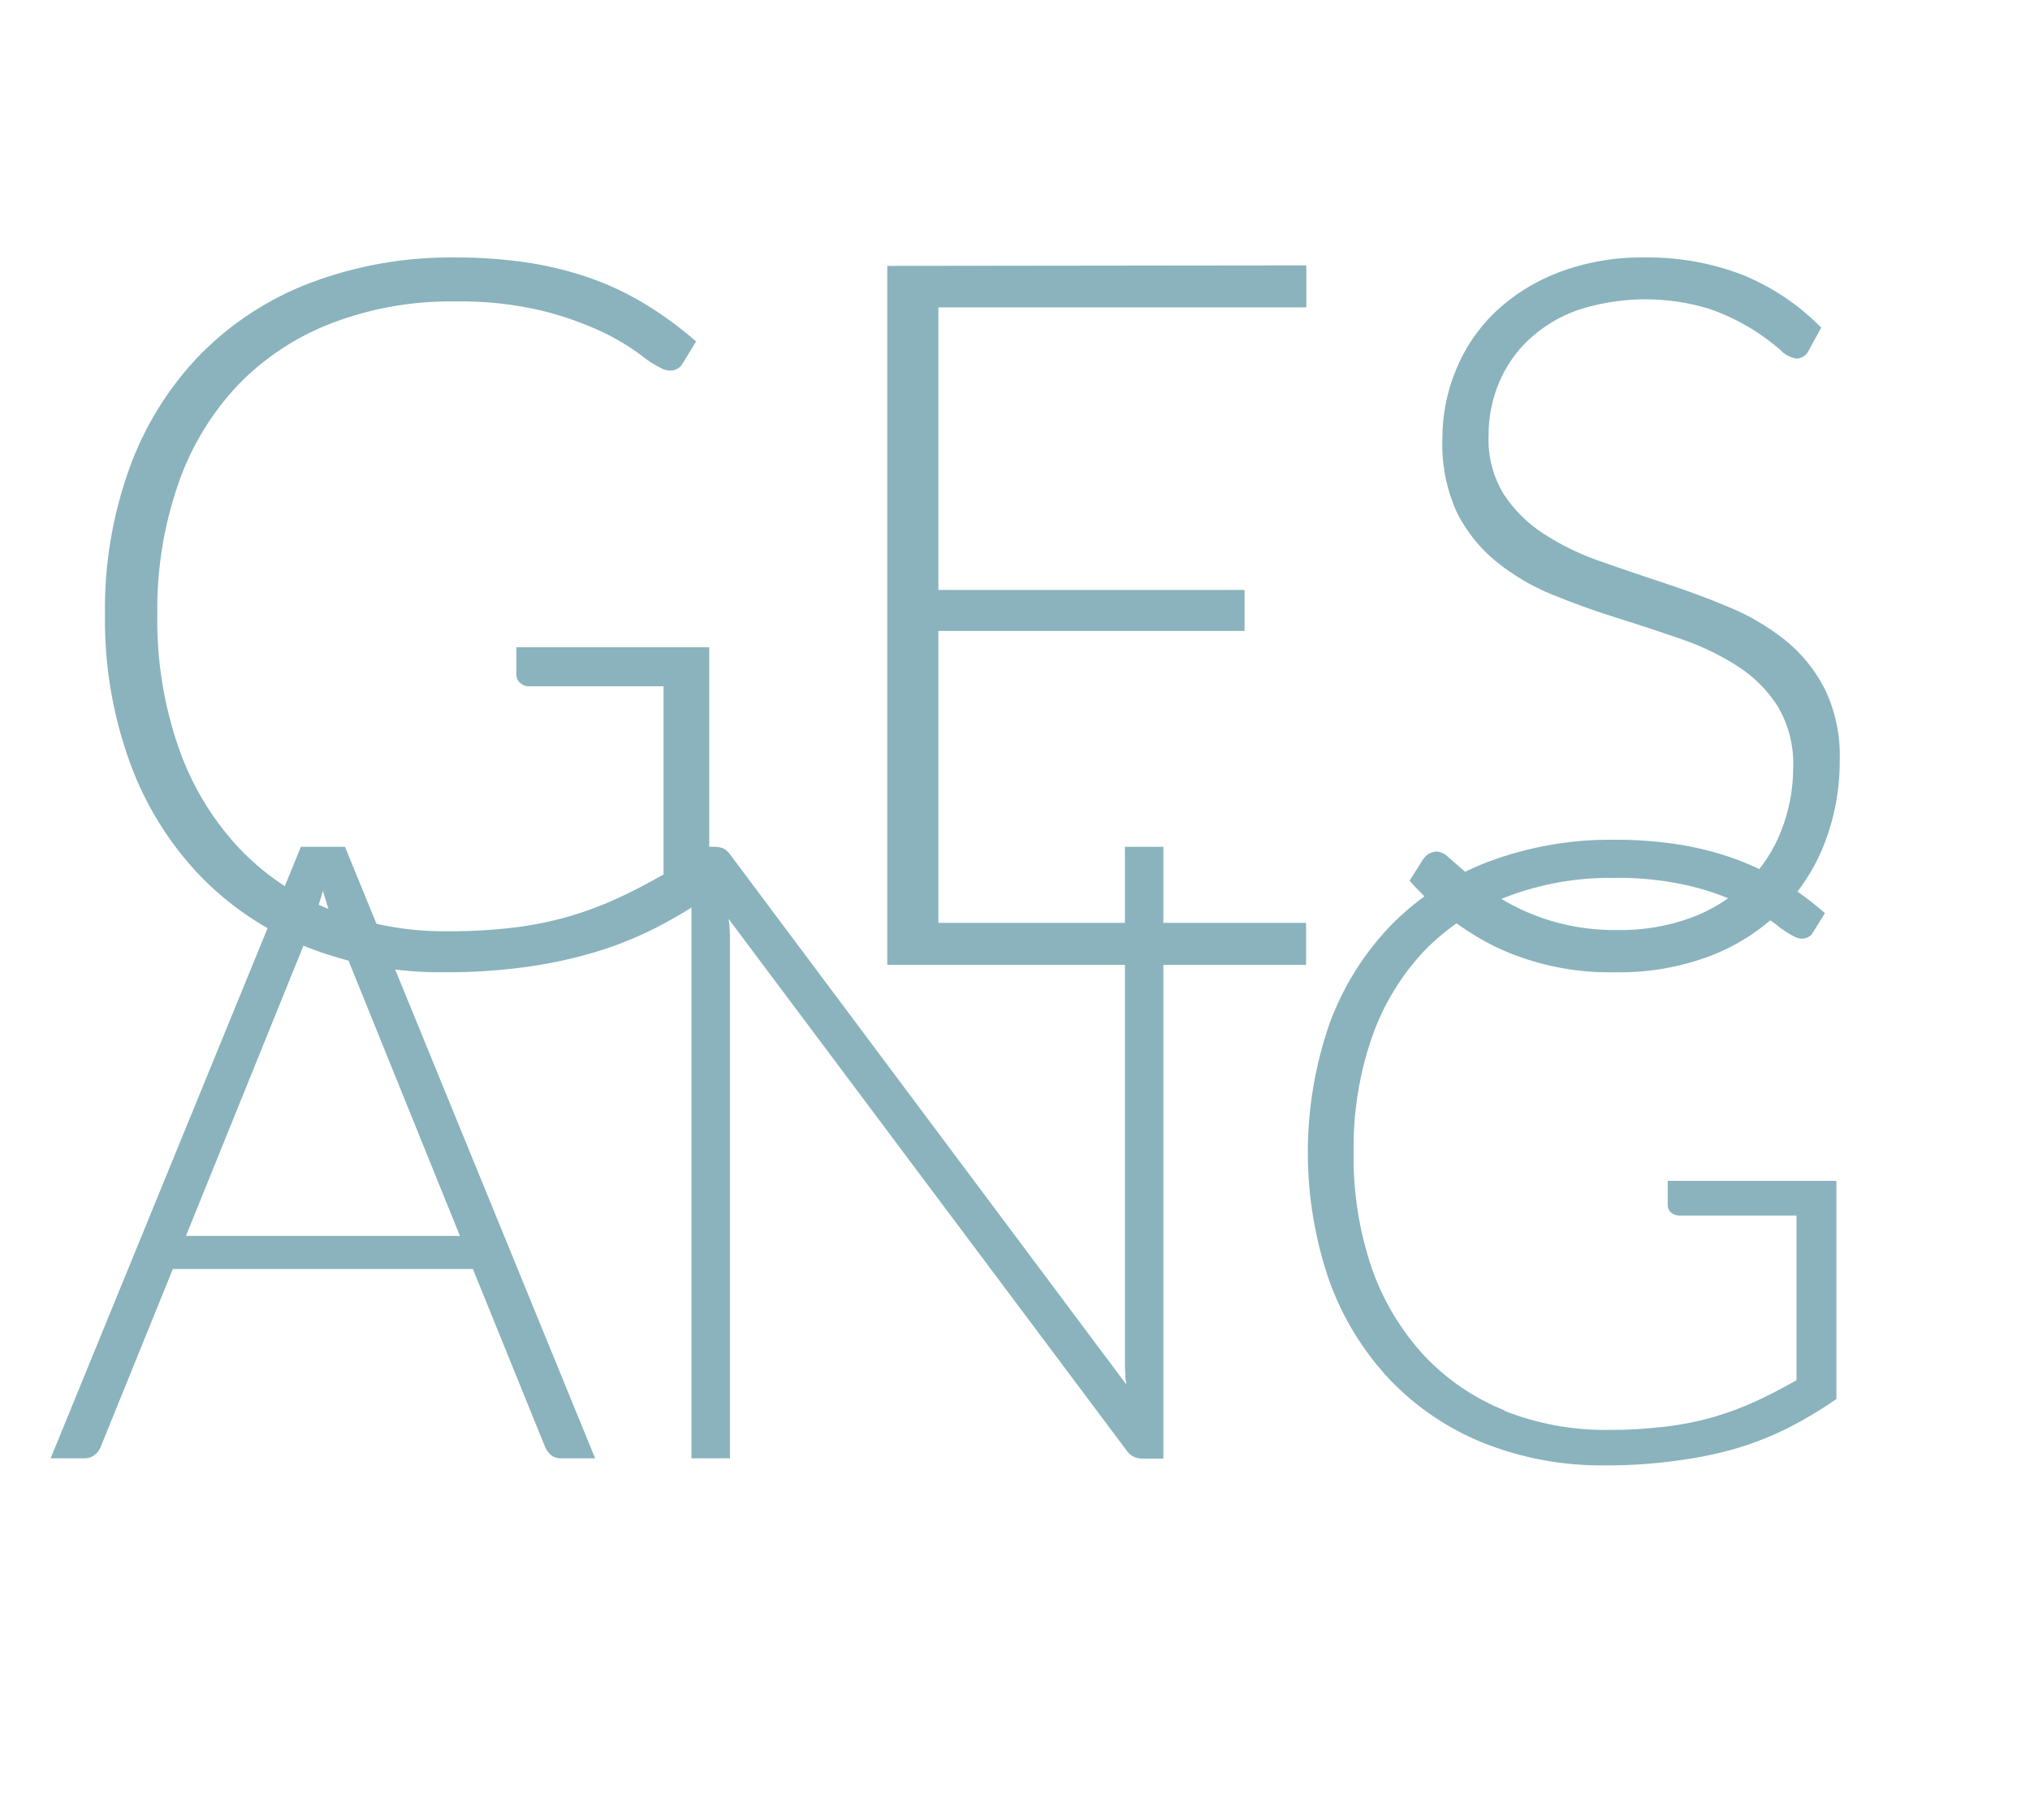
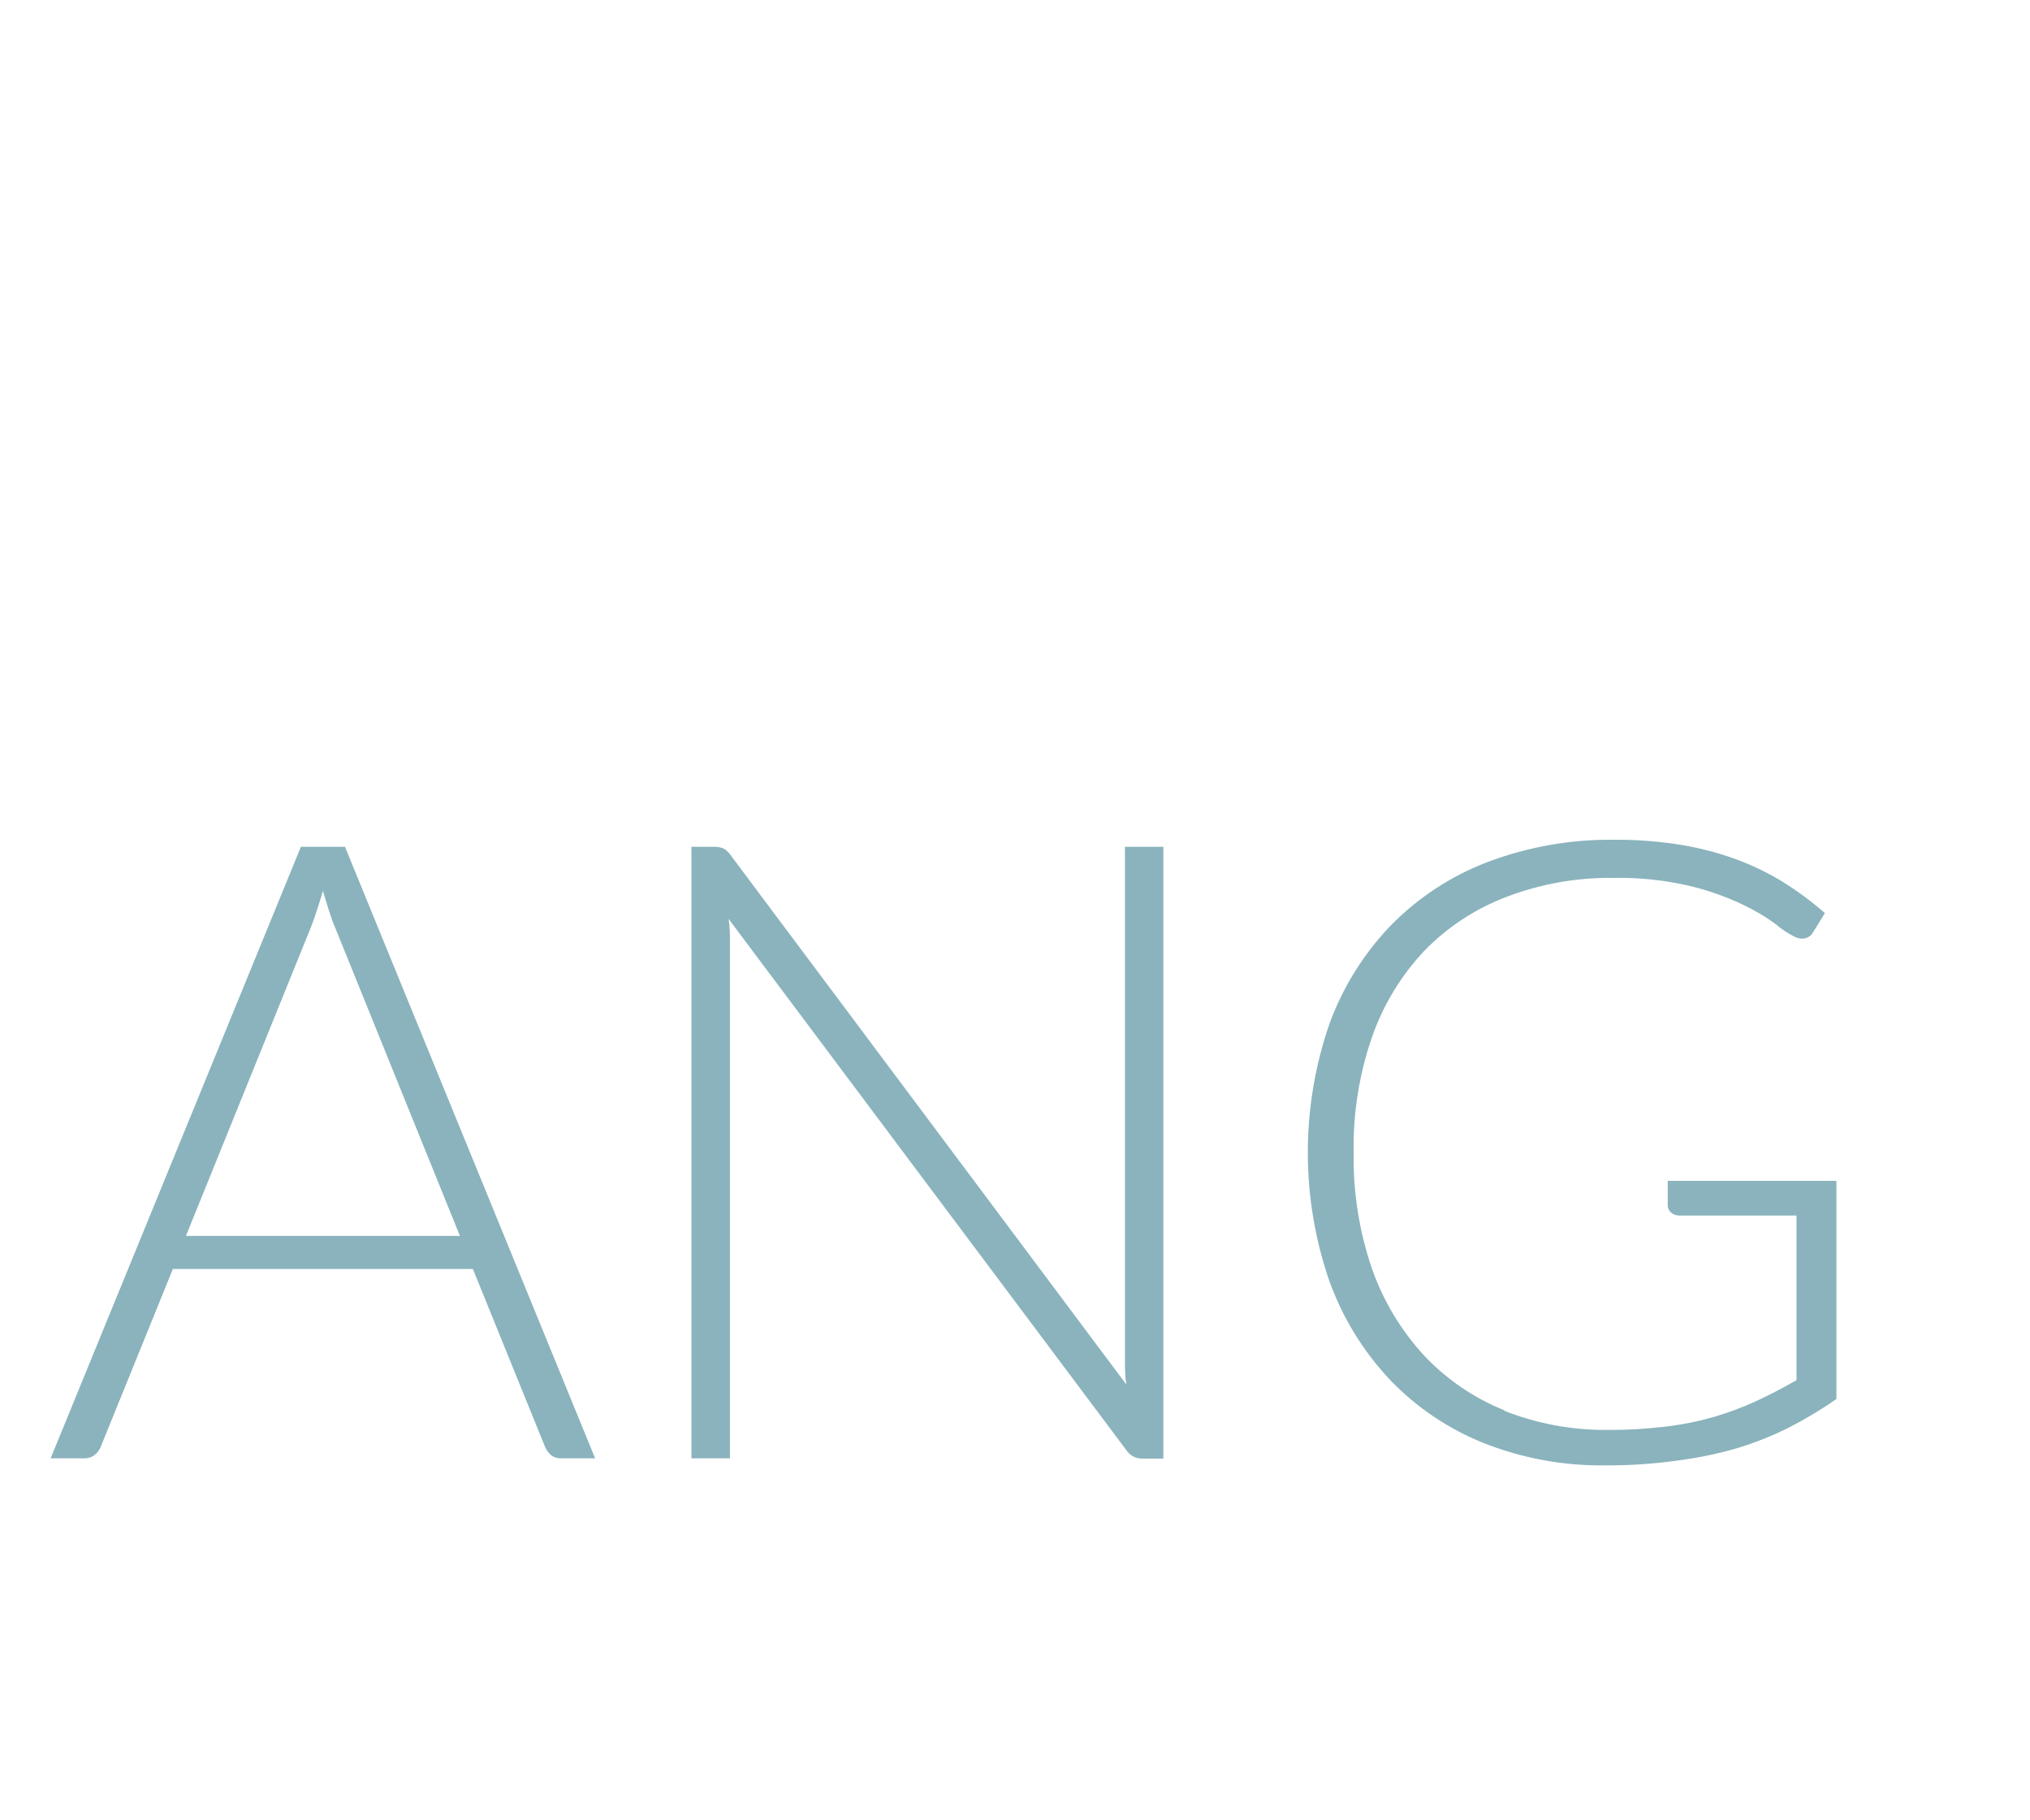
<svg xmlns="http://www.w3.org/2000/svg" version="1.1" x="0" y="0" width="164.41" height="147.4" viewBox="0, 0, 164.41, 147.4">
  <g id="Ebene_1">
    <g>
      <path d="M121.86,114.21 C119.395,113.222 117.173,111.711 115.35,109.78 C113.484,107.756 112.048,105.375 111.13,102.78 C110.089,99.75 109.582,96.563 109.63,93.36 C109.573,90.177 110.074,87.01 111.11,84 C112.015,81.394 113.46,79.009 115.35,77 C117.219,75.073 119.489,73.581 122,72.63 C124.782,71.567 127.742,71.044 130.72,71.09 C132.803,71.052 134.882,71.274 136.91,71.75 C138.375,72.106 139.799,72.612 141.16,73.26 C142.111,73.706 143.016,74.245 143.86,74.87 C144.323,75.265 144.834,75.601 145.38,75.87 C145.567,75.961 145.772,76.009 145.98,76.01 C146.345,76.005 146.678,75.802 146.85,75.48 L147.8,73.94 C146.727,73.002 145.58,72.153 144.37,71.4 C143.152,70.656 141.862,70.037 140.52,69.55 C139.053,69.022 137.54,68.634 136,68.39 C134.28,68.121 132.541,67.991 130.8,68 C127.281,67.95 123.784,68.56 120.49,69.8 C117.546,70.921 114.879,72.664 112.67,74.91 C110.462,77.198 108.759,79.923 107.67,82.91 C105.337,89.661 105.337,96.999 107.67,103.75 C108.746,106.725 110.421,109.448 112.59,111.75 C114.729,113.973 117.316,115.715 120.18,116.86 C123.296,118.09 126.621,118.701 129.97,118.66 C131.89,118.672 133.808,118.548 135.71,118.29 C137.367,118.086 139.005,117.751 140.61,117.29 C142.08,116.854 143.509,116.288 144.88,115.6 C146.214,114.917 147.5,114.145 148.73,113.29 L148.73,95.62 L135.07,95.62 L135.07,97.62 C135.074,97.835 135.168,98.039 135.33,98.18 C135.51,98.339 135.74,98.427 135.98,98.43 L145.5,98.43 L145.5,111.76 C144.41,112.39 143.31,112.96 142.23,113.46 C141.119,113.97 139.973,114.398 138.8,114.74 C137.523,115.105 136.219,115.366 134.9,115.52 C133.354,115.709 131.797,115.799 130.24,115.79 C127.374,115.822 124.528,115.299 121.86,114.25 M57.79,68.57 L56,68.57 L56,118.09 L59.12,118.09 L59.12,76.41 C59.12,75.78 59.12,75.11 59.01,74.41 L91.21,117.41 C91.492,117.854 91.984,118.119 92.51,118.11 L94.22,118.11 L94.22,68.57 L91.11,68.57 L91.11,110.11 C91.11,110.76 91.11,111.44 91.22,112.11 L59.16,69.23 C59.009,69.002 58.803,68.816 58.56,68.69 C58.314,68.6 58.052,68.559 57.79,68.57 M25.17,75.11 C25.34,74.69 25.5,74.23 25.66,73.73 C25.82,73.23 25.99,72.73 26.15,72.14 C26.32,72.7 26.48,73.23 26.64,73.73 C26.8,74.23 26.97,74.73 27.13,75.08 L37.25,100.08 L15.06,100.08 z M27.94,68.57 L24.37,68.57 L4.1,118.09 L6.83,118.09 C7.135,118.1 7.433,118.001 7.67,117.81 C7.893,117.641 8.063,117.412 8.16,117.15 L14,102.76 L38.3,102.76 L44.14,117.15 C44.248,117.412 44.415,117.645 44.63,117.83 C44.861,118.009 45.148,118.101 45.44,118.09 L48.2,118.09 z" fill="#8AB3BD" />
-       <path d="M147.5,26.53 C145.687,24.68 143.511,23.223 141.11,22.25 C138.586,21.284 135.902,20.809 133.2,20.85 C130.81,20.809 128.435,21.223 126.2,22.07 C124.286,22.799 122.536,23.9 121.05,25.31 C119.684,26.636 118.61,28.234 117.9,30 C117.185,31.738 116.818,33.6 116.82,35.48 C116.737,37.555 117.141,39.62 118,41.51 C118.778,43.057 119.875,44.42 121.22,45.51 C122.598,46.615 124.131,47.511 125.77,48.17 C127.46,48.86 129.21,49.49 131,50.05 C132.79,50.61 134.53,51.18 136.22,51.77 C137.836,52.323 139.377,53.072 140.81,54 C142.095,54.833 143.183,55.935 144,57.23 C144.873,58.725 145.3,60.44 145.23,62.17 C145.23,63.945 144.891,65.703 144.23,67.35 C143.61,68.927 142.658,70.352 141.44,71.53 C140.156,72.747 138.639,73.693 136.98,74.31 C135.058,75.009 133.024,75.348 130.98,75.31 C128.298,75.348 125.642,74.781 123.21,73.65 C122.294,73.227 121.42,72.718 120.6,72.13 C119.85,71.58 119.21,71.08 118.68,70.61 C118.15,70.14 117.68,69.75 117.32,69.43 C117.074,69.173 116.751,69.005 116.4,68.95 C115.952,68.959 115.536,69.182 115.28,69.55 L114.16,71.31 C116.137,73.569 118.544,75.411 121.24,76.73 C124.257,78.127 127.556,78.812 130.88,78.73 C133.502,78.775 136.108,78.32 138.56,77.39 C140.685,76.574 142.619,75.328 144.24,73.73 C145.784,72.174 146.989,70.315 147.78,68.27 C148.6,66.132 149.014,63.86 149,61.57 C149.068,59.559 148.646,57.562 147.77,55.75 C146.985,54.226 145.887,52.883 144.55,51.81 C143.165,50.715 141.634,49.82 140,49.15 C138.31,48.44 136.57,47.8 134.78,47.21 C132.99,46.62 131.24,46.03 129.55,45.43 C127.949,44.877 126.421,44.131 125,43.21 C123.716,42.379 122.619,41.289 121.78,40.01 C120.915,38.578 120.49,36.922 120.56,35.25 C120.553,33.81 120.831,32.382 121.38,31.05 C121.926,29.72 122.748,28.52 123.79,27.53 C124.922,26.469 126.26,25.653 127.72,25.13 C131.184,23.983 134.919,23.938 138.41,25 C139.638,25.421 140.815,25.978 141.92,26.66 C142.705,27.148 143.45,27.696 144.15,28.3 C144.504,28.692 144.979,28.953 145.5,29.04 C145.936,29.023 146.324,28.759 146.5,28.36 z M71.86,21.53 L71.86,78.13 L105.78,78.13 L105.78,74.73 L76,74.73 L76,51.09 L100.8,51.09 L100.8,47.77 L76,47.77 L76,24.89 L105.8,24.89 L105.8,21.49 z M26.72,73.65 C23.898,72.531 21.358,70.804 19.28,68.59 C17.134,66.265 15.493,63.521 14.46,60.53 C13.265,57.071 12.682,53.429 12.74,49.77 C12.686,46.165 13.261,42.578 14.44,39.17 C15.467,36.19 17.117,33.463 19.28,31.17 C21.412,28.97 23.999,27.264 26.86,26.17 C30.051,24.954 33.445,24.357 36.86,24.41 C39.243,24.365 41.621,24.62 43.94,25.17 C45.613,25.582 47.24,26.159 48.8,26.89 C49.884,27.403 50.915,28.019 51.88,28.73 C52.411,29.175 52.995,29.551 53.62,29.85 C53.83,29.958 54.064,30.013 54.3,30.01 C54.719,30.013 55.105,29.781 55.3,29.41 L56.38,27.65 C55.153,26.58 53.842,25.61 52.46,24.75 C51.052,23.877 49.558,23.153 48,22.59 C46.345,21.997 44.637,21.562 42.9,21.29 C40.915,20.986 38.908,20.839 36.9,20.85 C32.879,20.793 28.883,21.492 25.12,22.91 C21.753,24.188 18.703,26.18 16.18,28.75 C13.667,31.357 11.732,34.465 10.5,37.87 C9.12,41.683 8.442,45.715 8.5,49.77 C8.443,53.831 9.121,57.87 10.5,61.69 C11.723,65.091 13.637,68.203 16.12,70.83 C18.563,73.375 21.522,75.366 24.8,76.67 C28.364,78.079 32.168,78.779 36,78.73 C38.194,78.742 40.386,78.601 42.56,78.31 C44.454,78.052 46.326,77.651 48.16,77.11 C49.841,76.609 51.474,75.959 53.04,75.17 C54.567,74.394 56.037,73.512 57.44,72.53 L57.44,52.41 L41.82,52.41 L41.82,54.65 C41.824,54.896 41.933,55.13 42.12,55.29 C42.318,55.481 42.585,55.582 42.86,55.57 L53.74,55.57 L53.74,70.81 C52.48,71.53 51.24,72.18 50,72.75 C48.731,73.332 47.421,73.82 46.08,74.21 C44.619,74.627 43.128,74.928 41.62,75.11 C39.855,75.319 38.078,75.42 36.3,75.41 C33.023,75.45 29.769,74.852 26.72,73.65" fill="#8AB3BD" />
    </g>
  </g>
</svg>